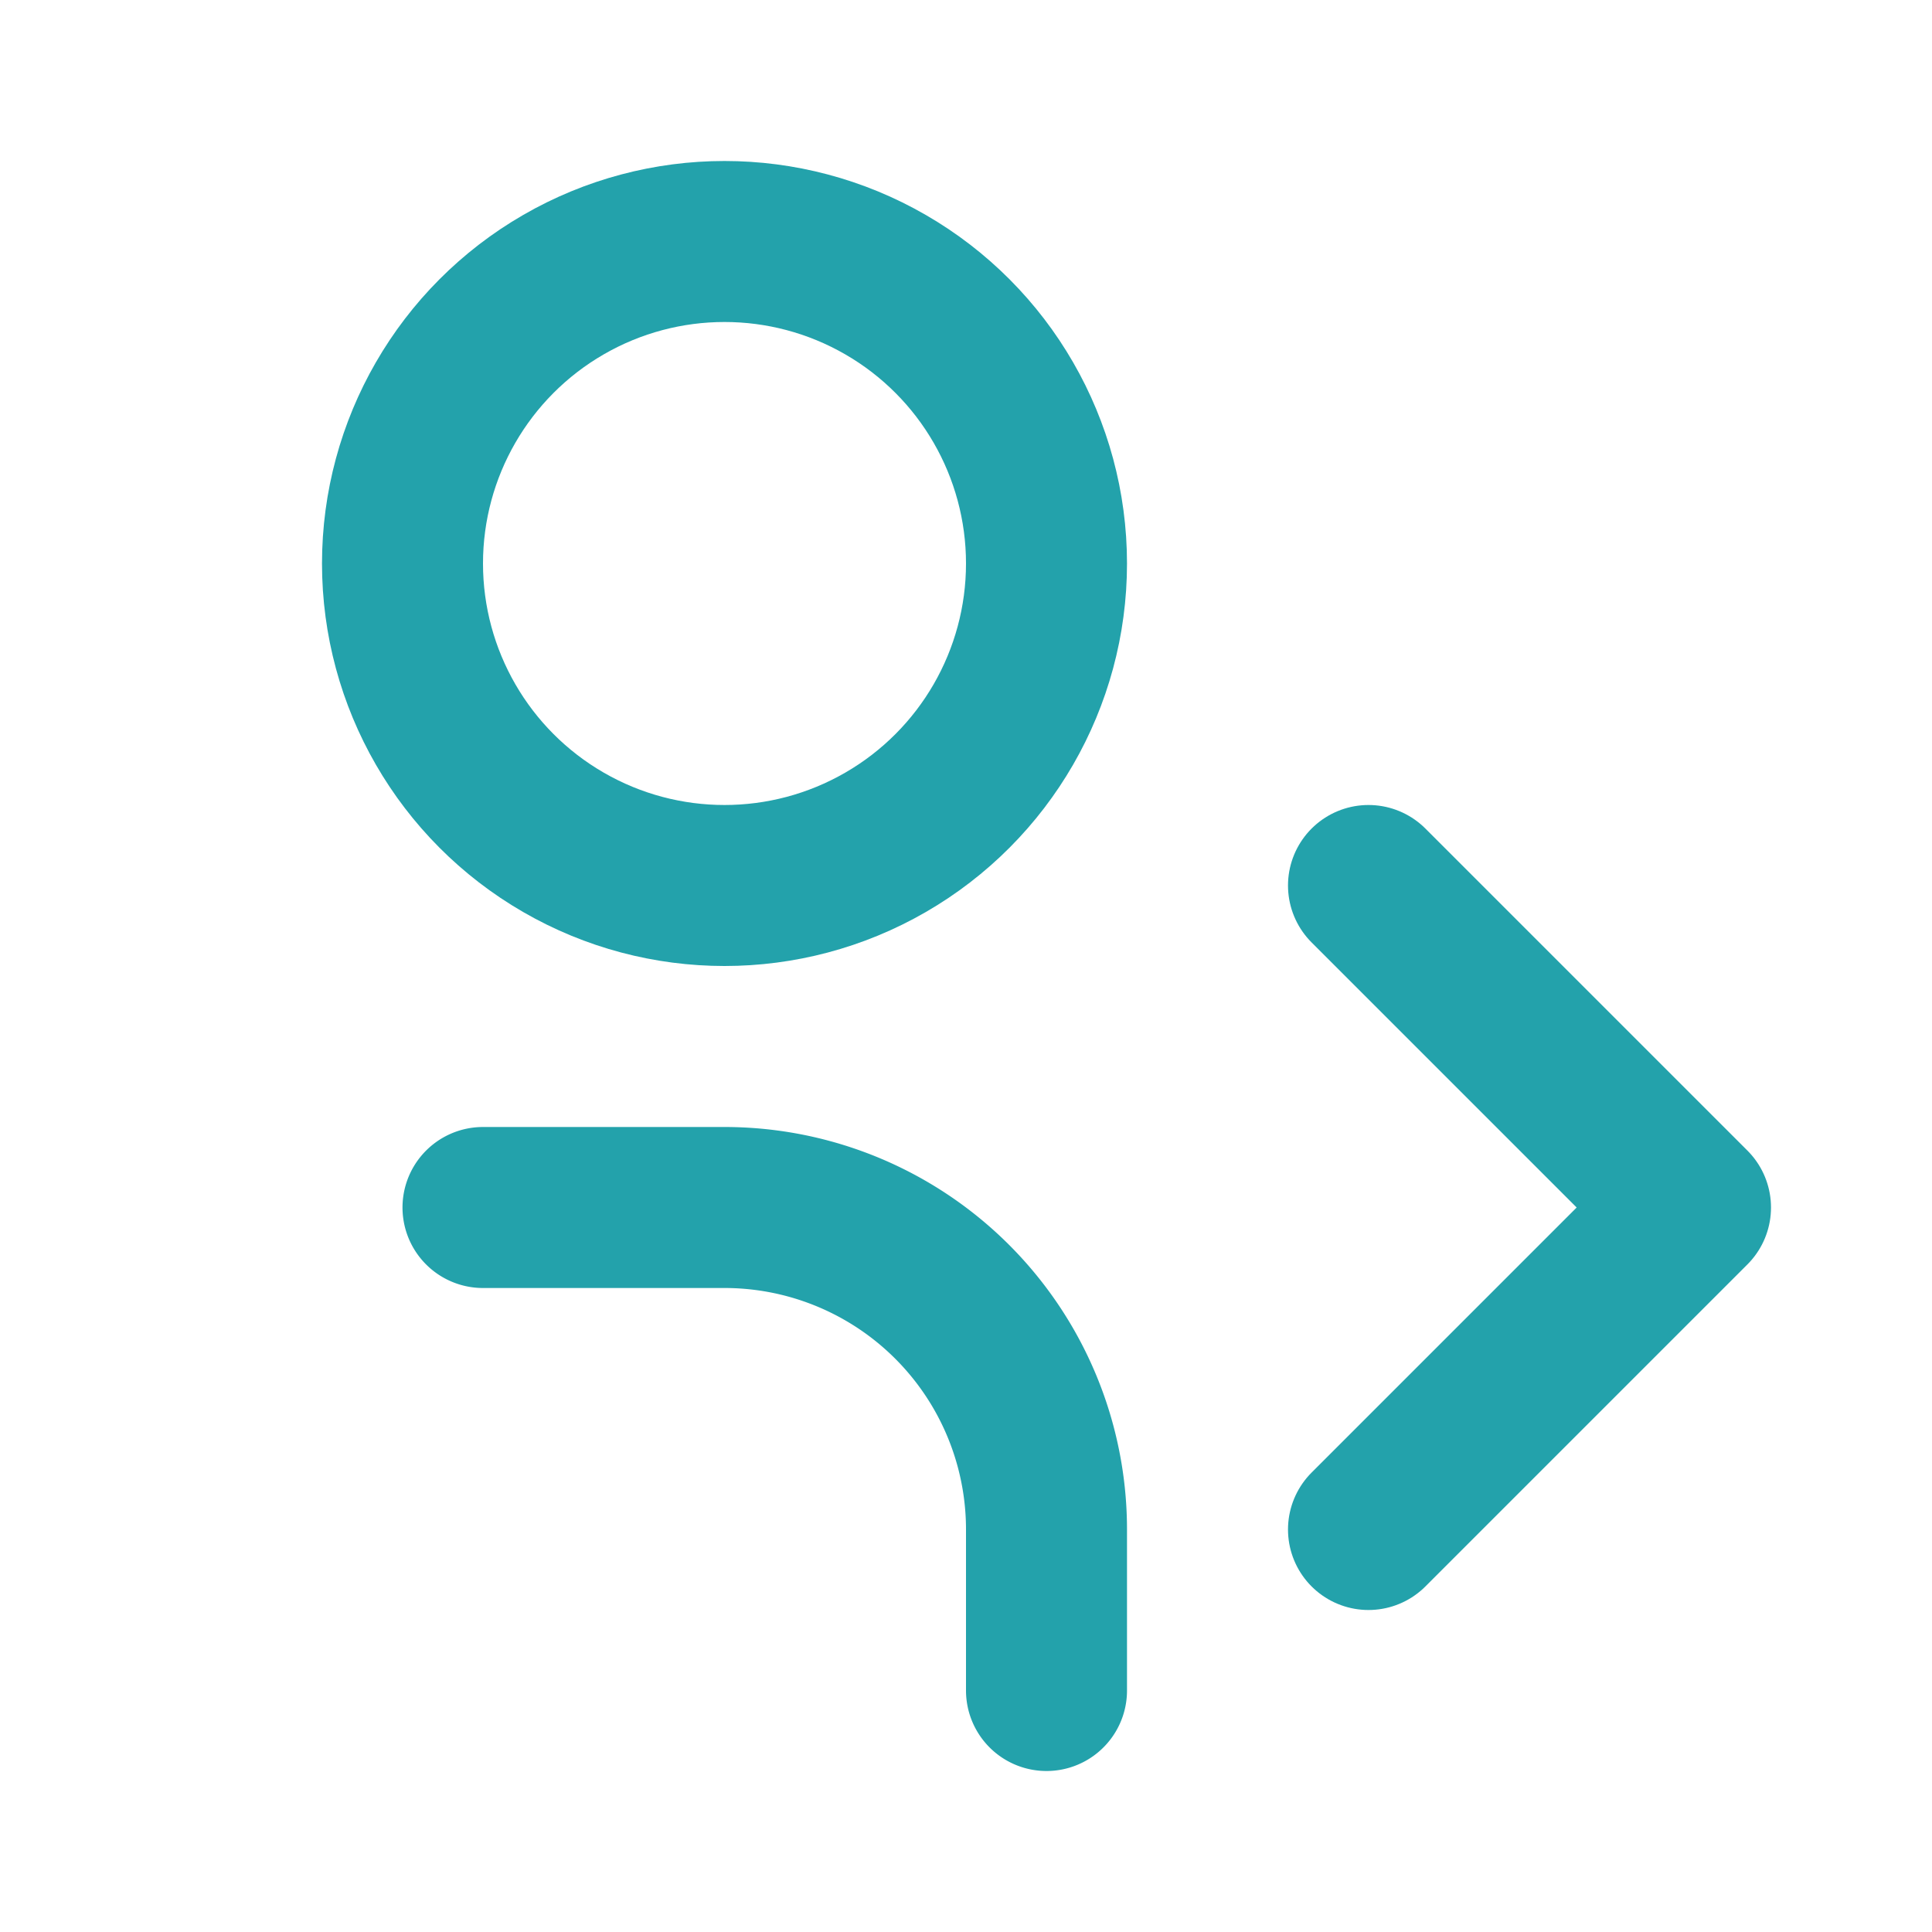
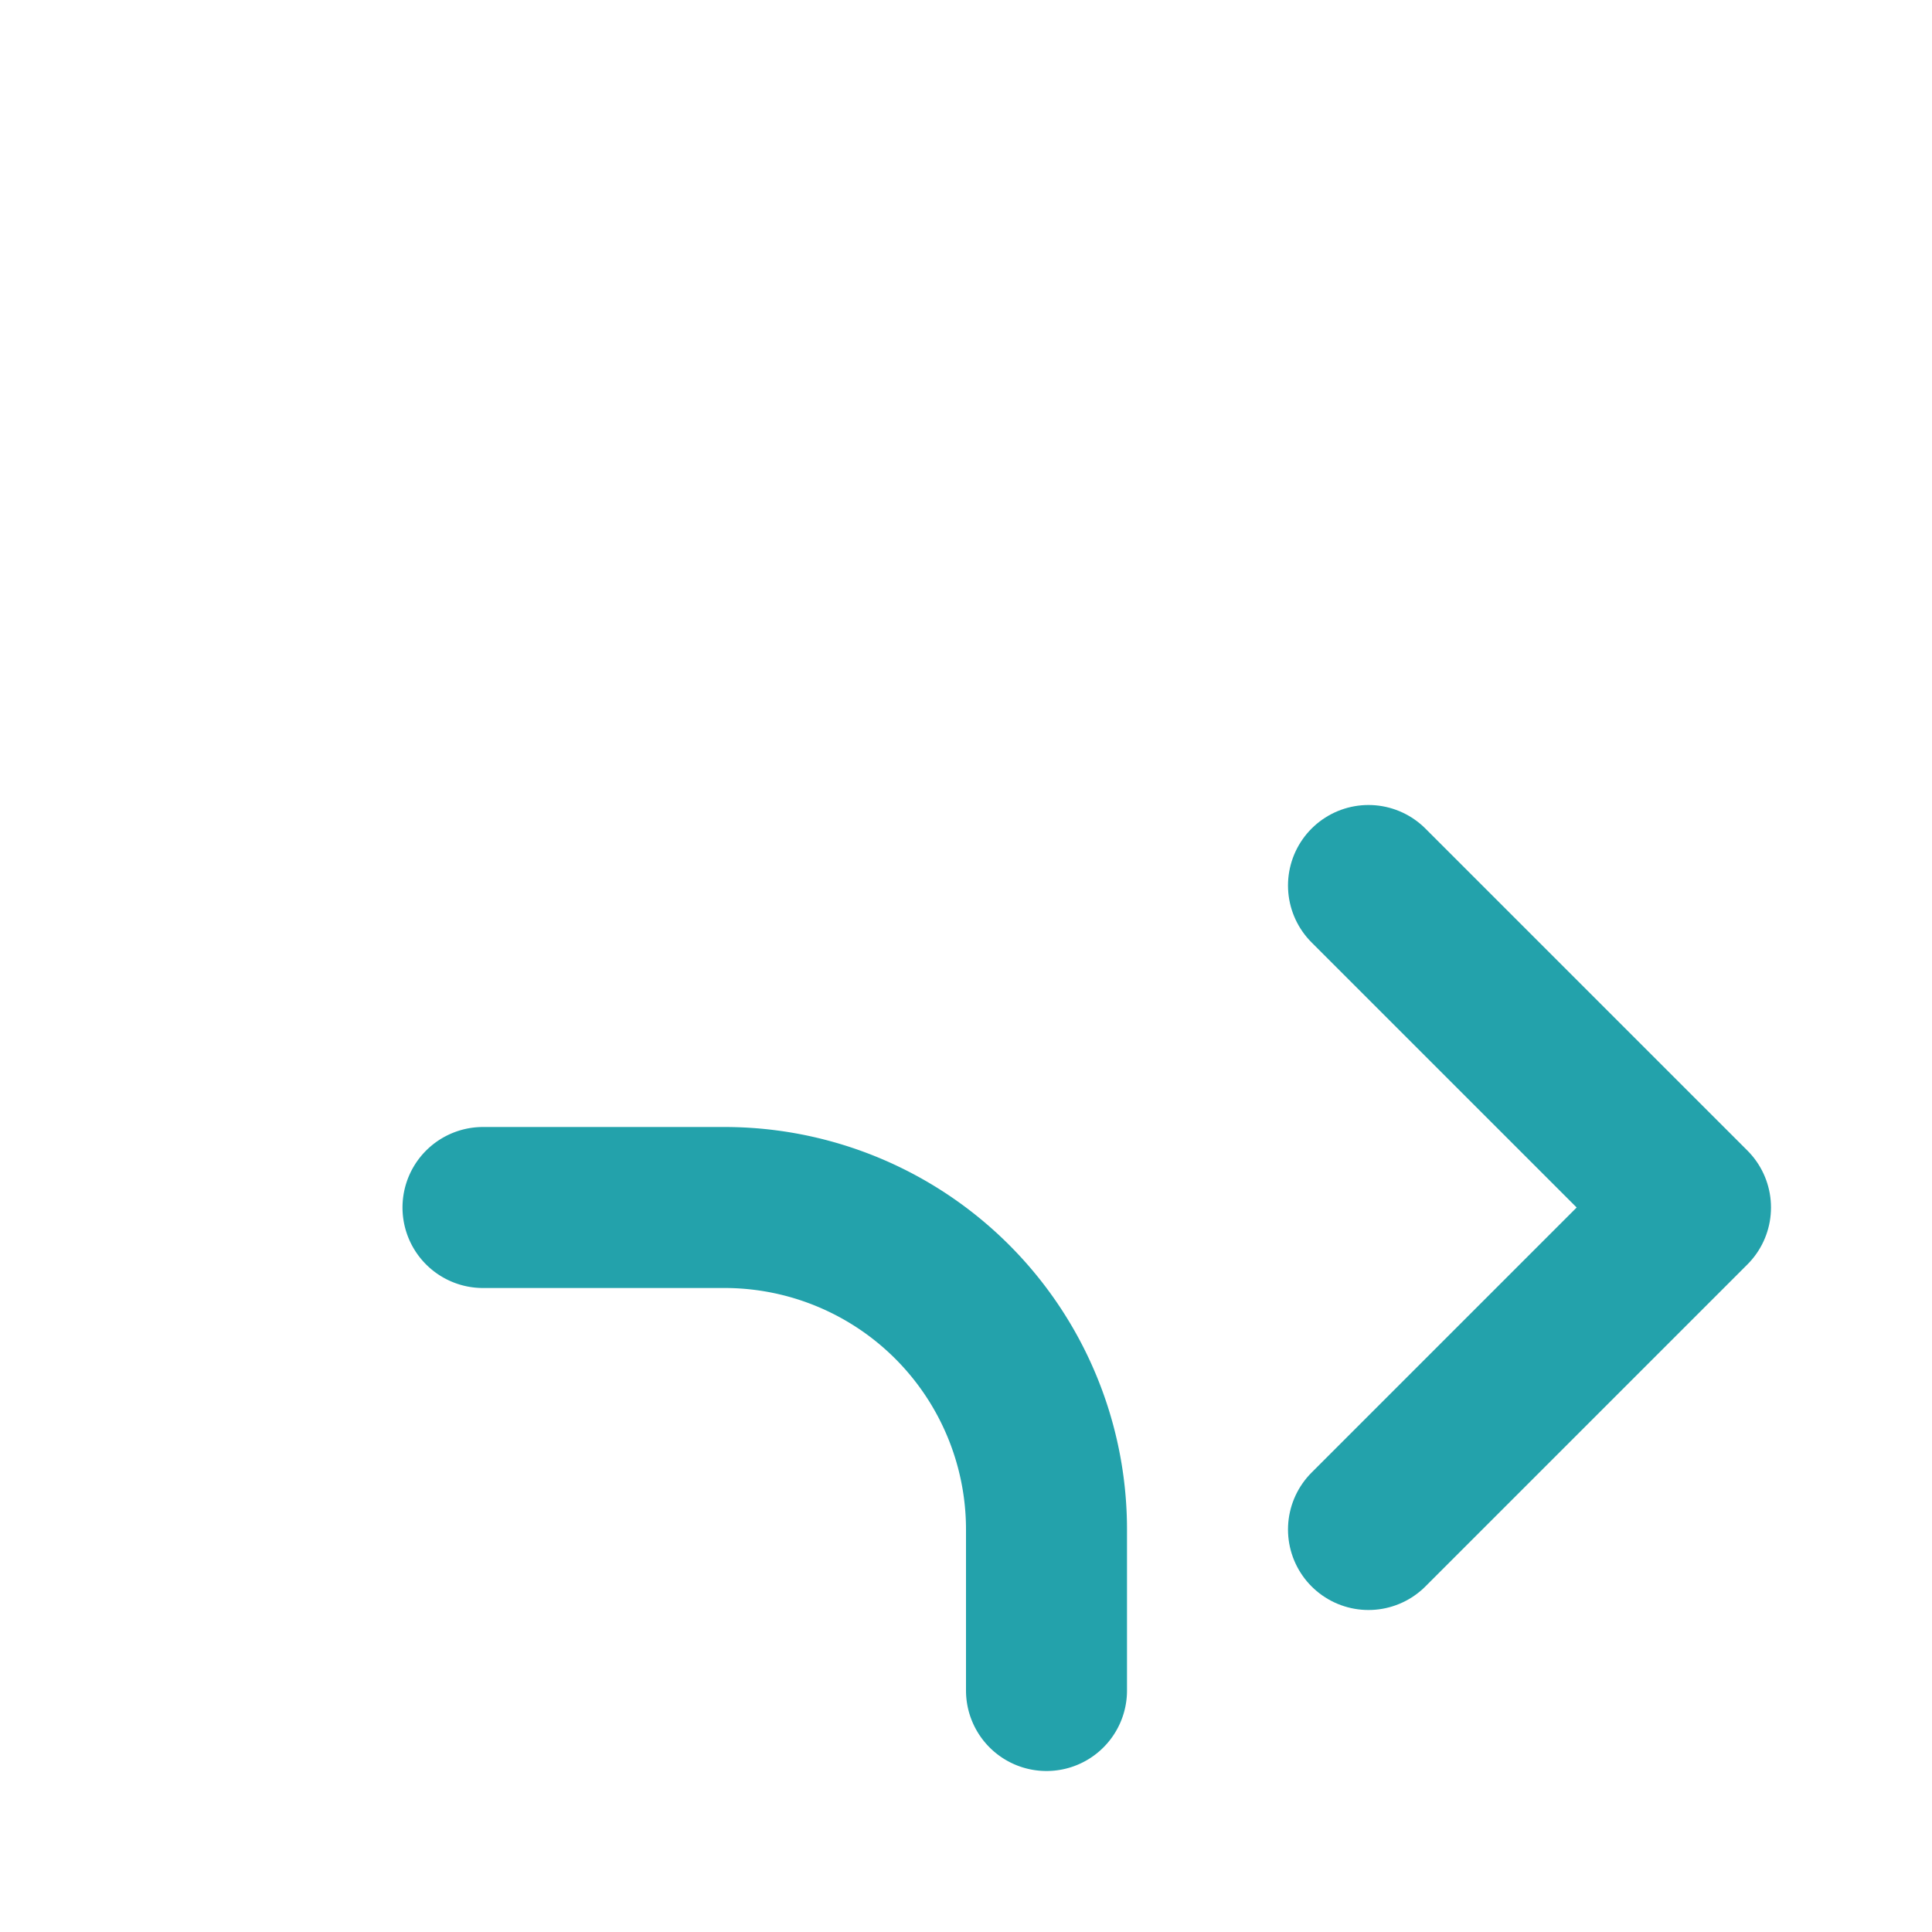
<svg xmlns="http://www.w3.org/2000/svg" width="48" height="48" viewBox="0 0 24 24" fill="none" stroke="#23a2ab" stroke-width="2" stroke-linecap="round" stroke-linejoin="round">
-   <circle cx="9" cy="7" r="4" />
  <path d="M17 11l4 4-4 4" />
  <path d="M13 21v-2a4 4 0 0 0-4-4H6" />
</svg>